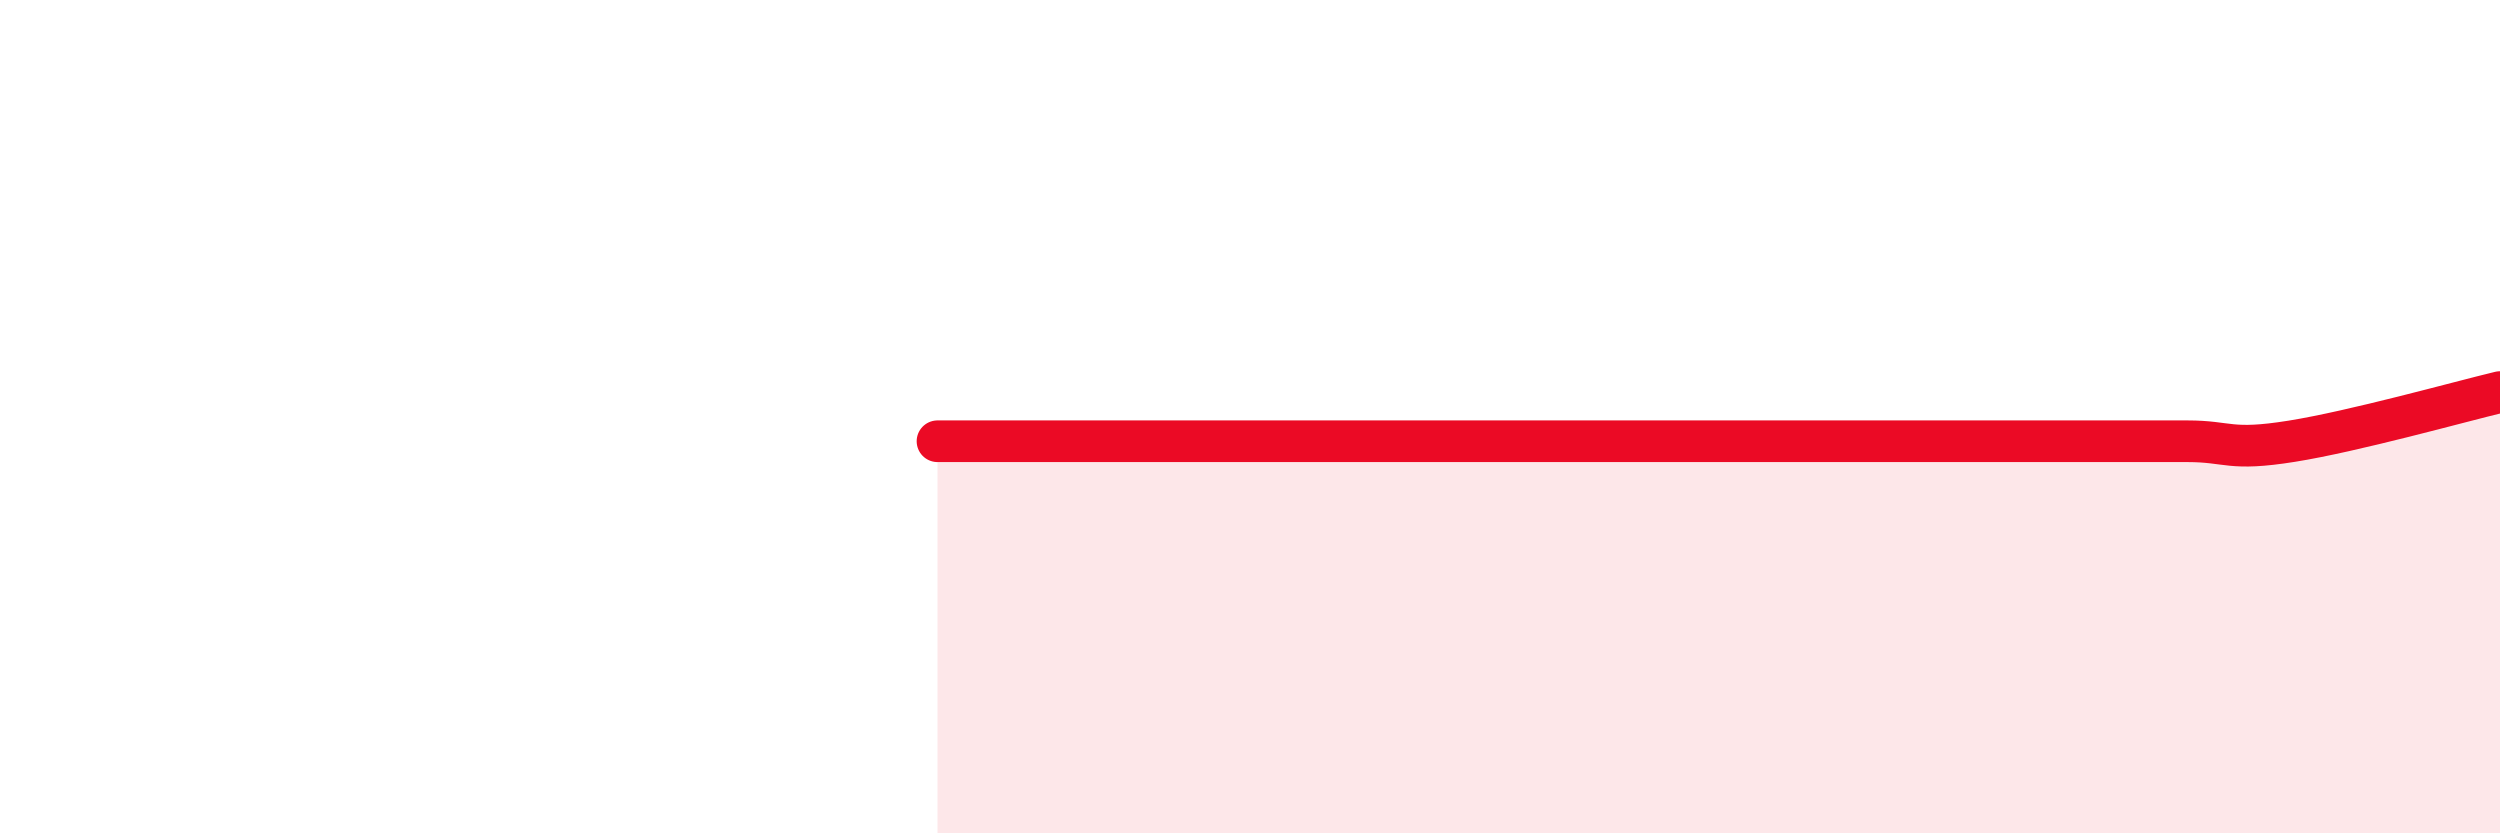
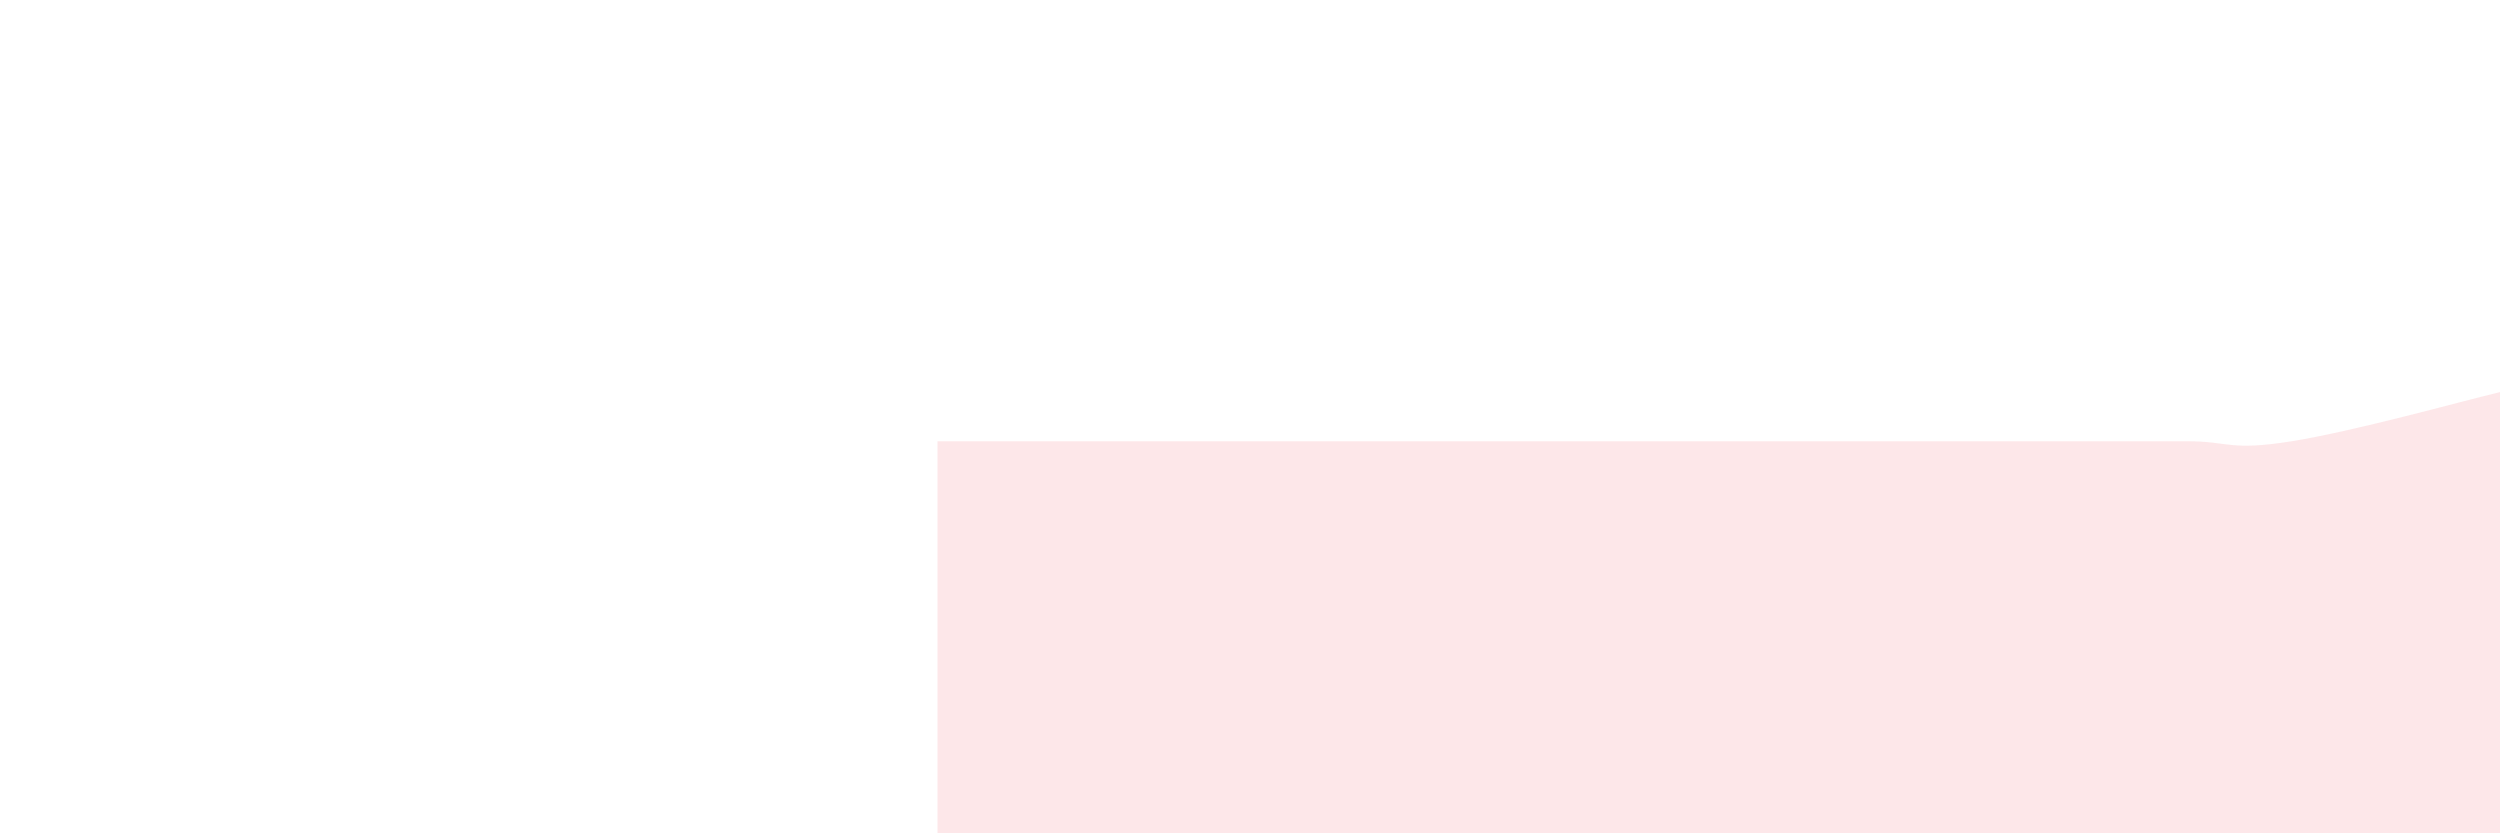
<svg xmlns="http://www.w3.org/2000/svg" width="60" height="20" viewBox="0 0 60 20">
-   <path d="M 22.5,10.59 C 23,10.59 24,10.59 25,10.59 C 26,10.59 26.5,10.59 27.5,10.59 C 28.5,10.59 29,10.59 30,10.59 C 31,10.59 31.5,10.59 32.5,10.59 C 33.5,10.59 34,10.59 35,10.59 C 36,10.59 36.5,10.59 37.5,10.59 C 38.5,10.59 39,10.59 40,10.59 C 41,10.59 41.5,10.59 42.5,10.59 C 43.5,10.59 44,10.59 45,10.59 C 46,10.59 46.5,10.59 47.5,10.59 C 48.5,10.59 49,10.59 50,10.59 C 51,10.59 51.5,10.59 52.5,10.59 C 53.5,10.59 53.5,10.83 55,10.59 C 56.5,10.35 59,9.65 60,9.41L60 20L22.5 20Z" fill="#EB0A25" opacity="0.1" stroke-linecap="round" stroke-linejoin="round" />
-   <path d="M 22.5,10.59 C 23,10.59 24,10.59 25,10.59 C 26,10.59 26.5,10.59 27.5,10.59 C 28.5,10.59 29,10.59 30,10.59 C 31,10.59 31.5,10.59 32.5,10.59 C 33.5,10.59 34,10.59 35,10.59 C 36,10.59 36.5,10.59 37.5,10.59 C 38.5,10.59 39,10.59 40,10.59 C 41,10.59 41.5,10.59 42.5,10.59 C 43.5,10.59 44,10.59 45,10.59 C 46,10.59 46.5,10.59 47.5,10.59 C 48.5,10.59 49,10.59 50,10.59 C 51,10.59 51.5,10.59 52.5,10.59 C 53.5,10.59 53.5,10.83 55,10.59 C 56.5,10.35 59,9.65 60,9.41" stroke="#EB0A25" stroke-width="1" fill="none" stroke-linecap="round" stroke-linejoin="round" />
+   <path d="M 22.5,10.59 C 23,10.59 24,10.59 25,10.59 C 26,10.59 26.5,10.59 27.5,10.59 C 28.5,10.59 29,10.59 30,10.59 C 31,10.59 31.5,10.59 32.5,10.59 C 33.5,10.59 34,10.59 35,10.59 C 38.5,10.59 39,10.59 40,10.59 C 41,10.59 41.5,10.59 42.5,10.59 C 43.5,10.59 44,10.59 45,10.59 C 46,10.59 46.5,10.59 47.5,10.59 C 48.5,10.59 49,10.59 50,10.59 C 51,10.59 51.5,10.59 52.5,10.59 C 53.5,10.59 53.5,10.83 55,10.59 C 56.5,10.35 59,9.65 60,9.41L60 20L22.5 20Z" fill="#EB0A25" opacity="0.1" stroke-linecap="round" stroke-linejoin="round" />
</svg>